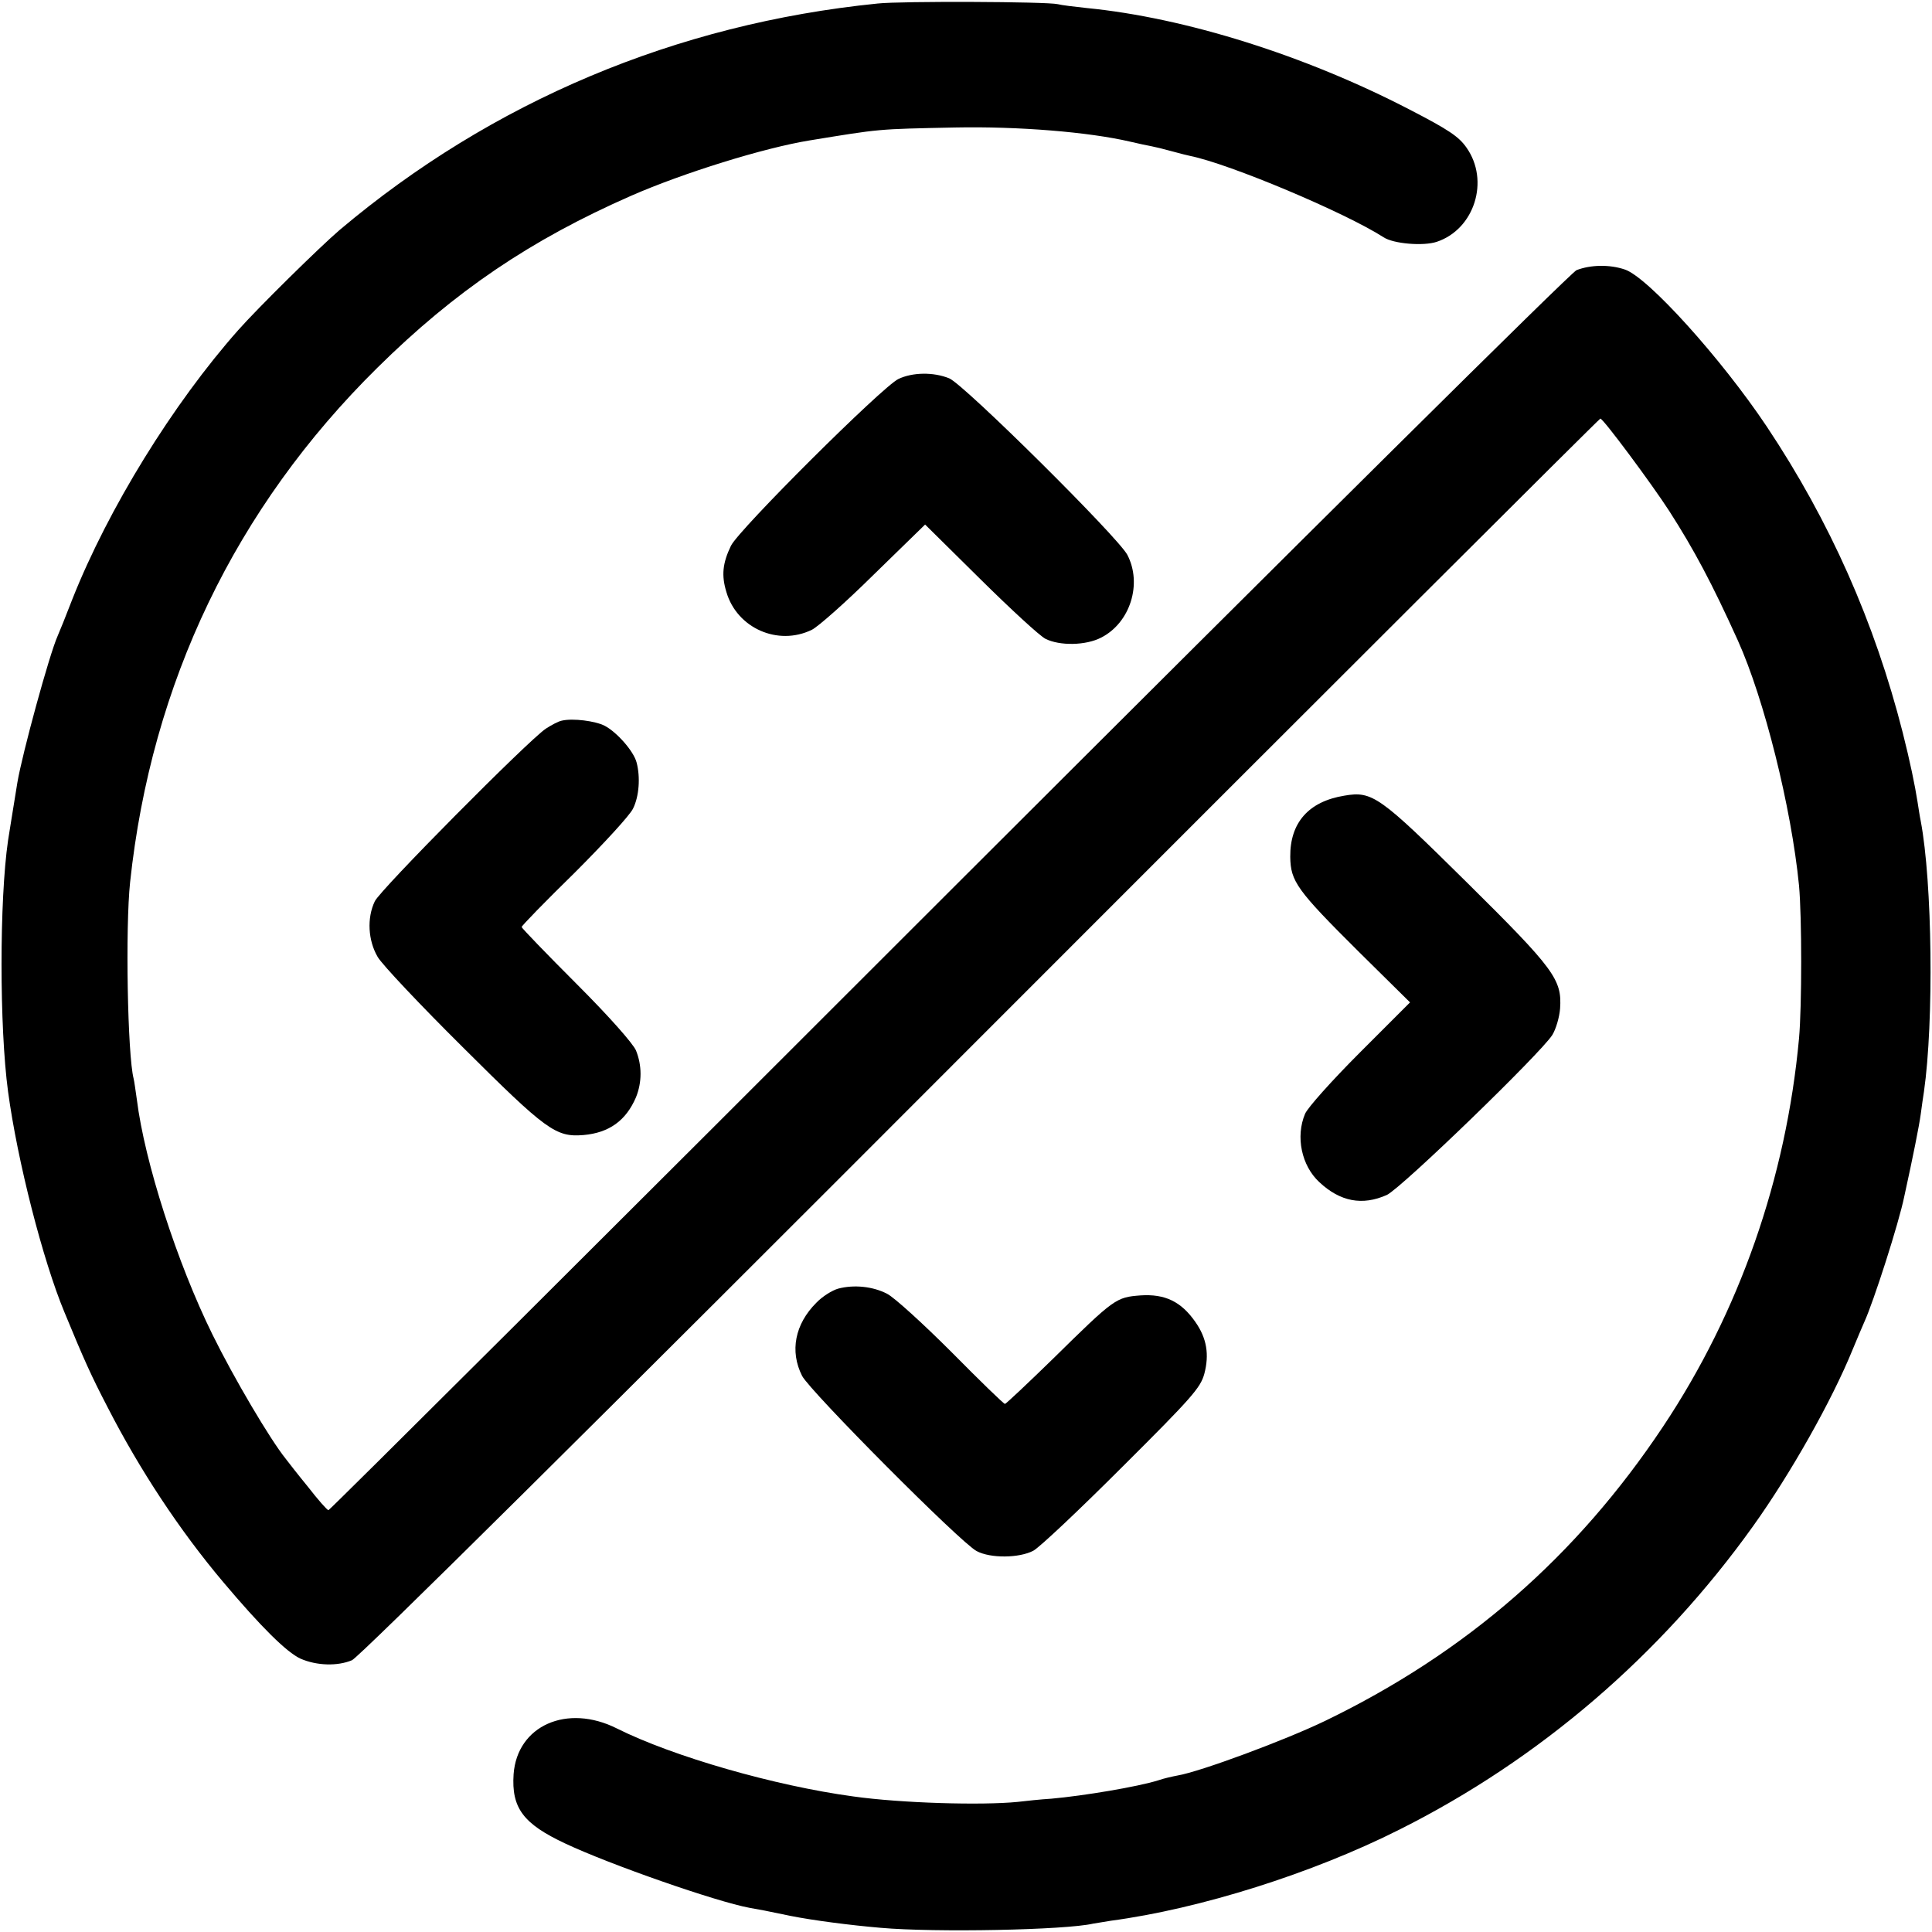
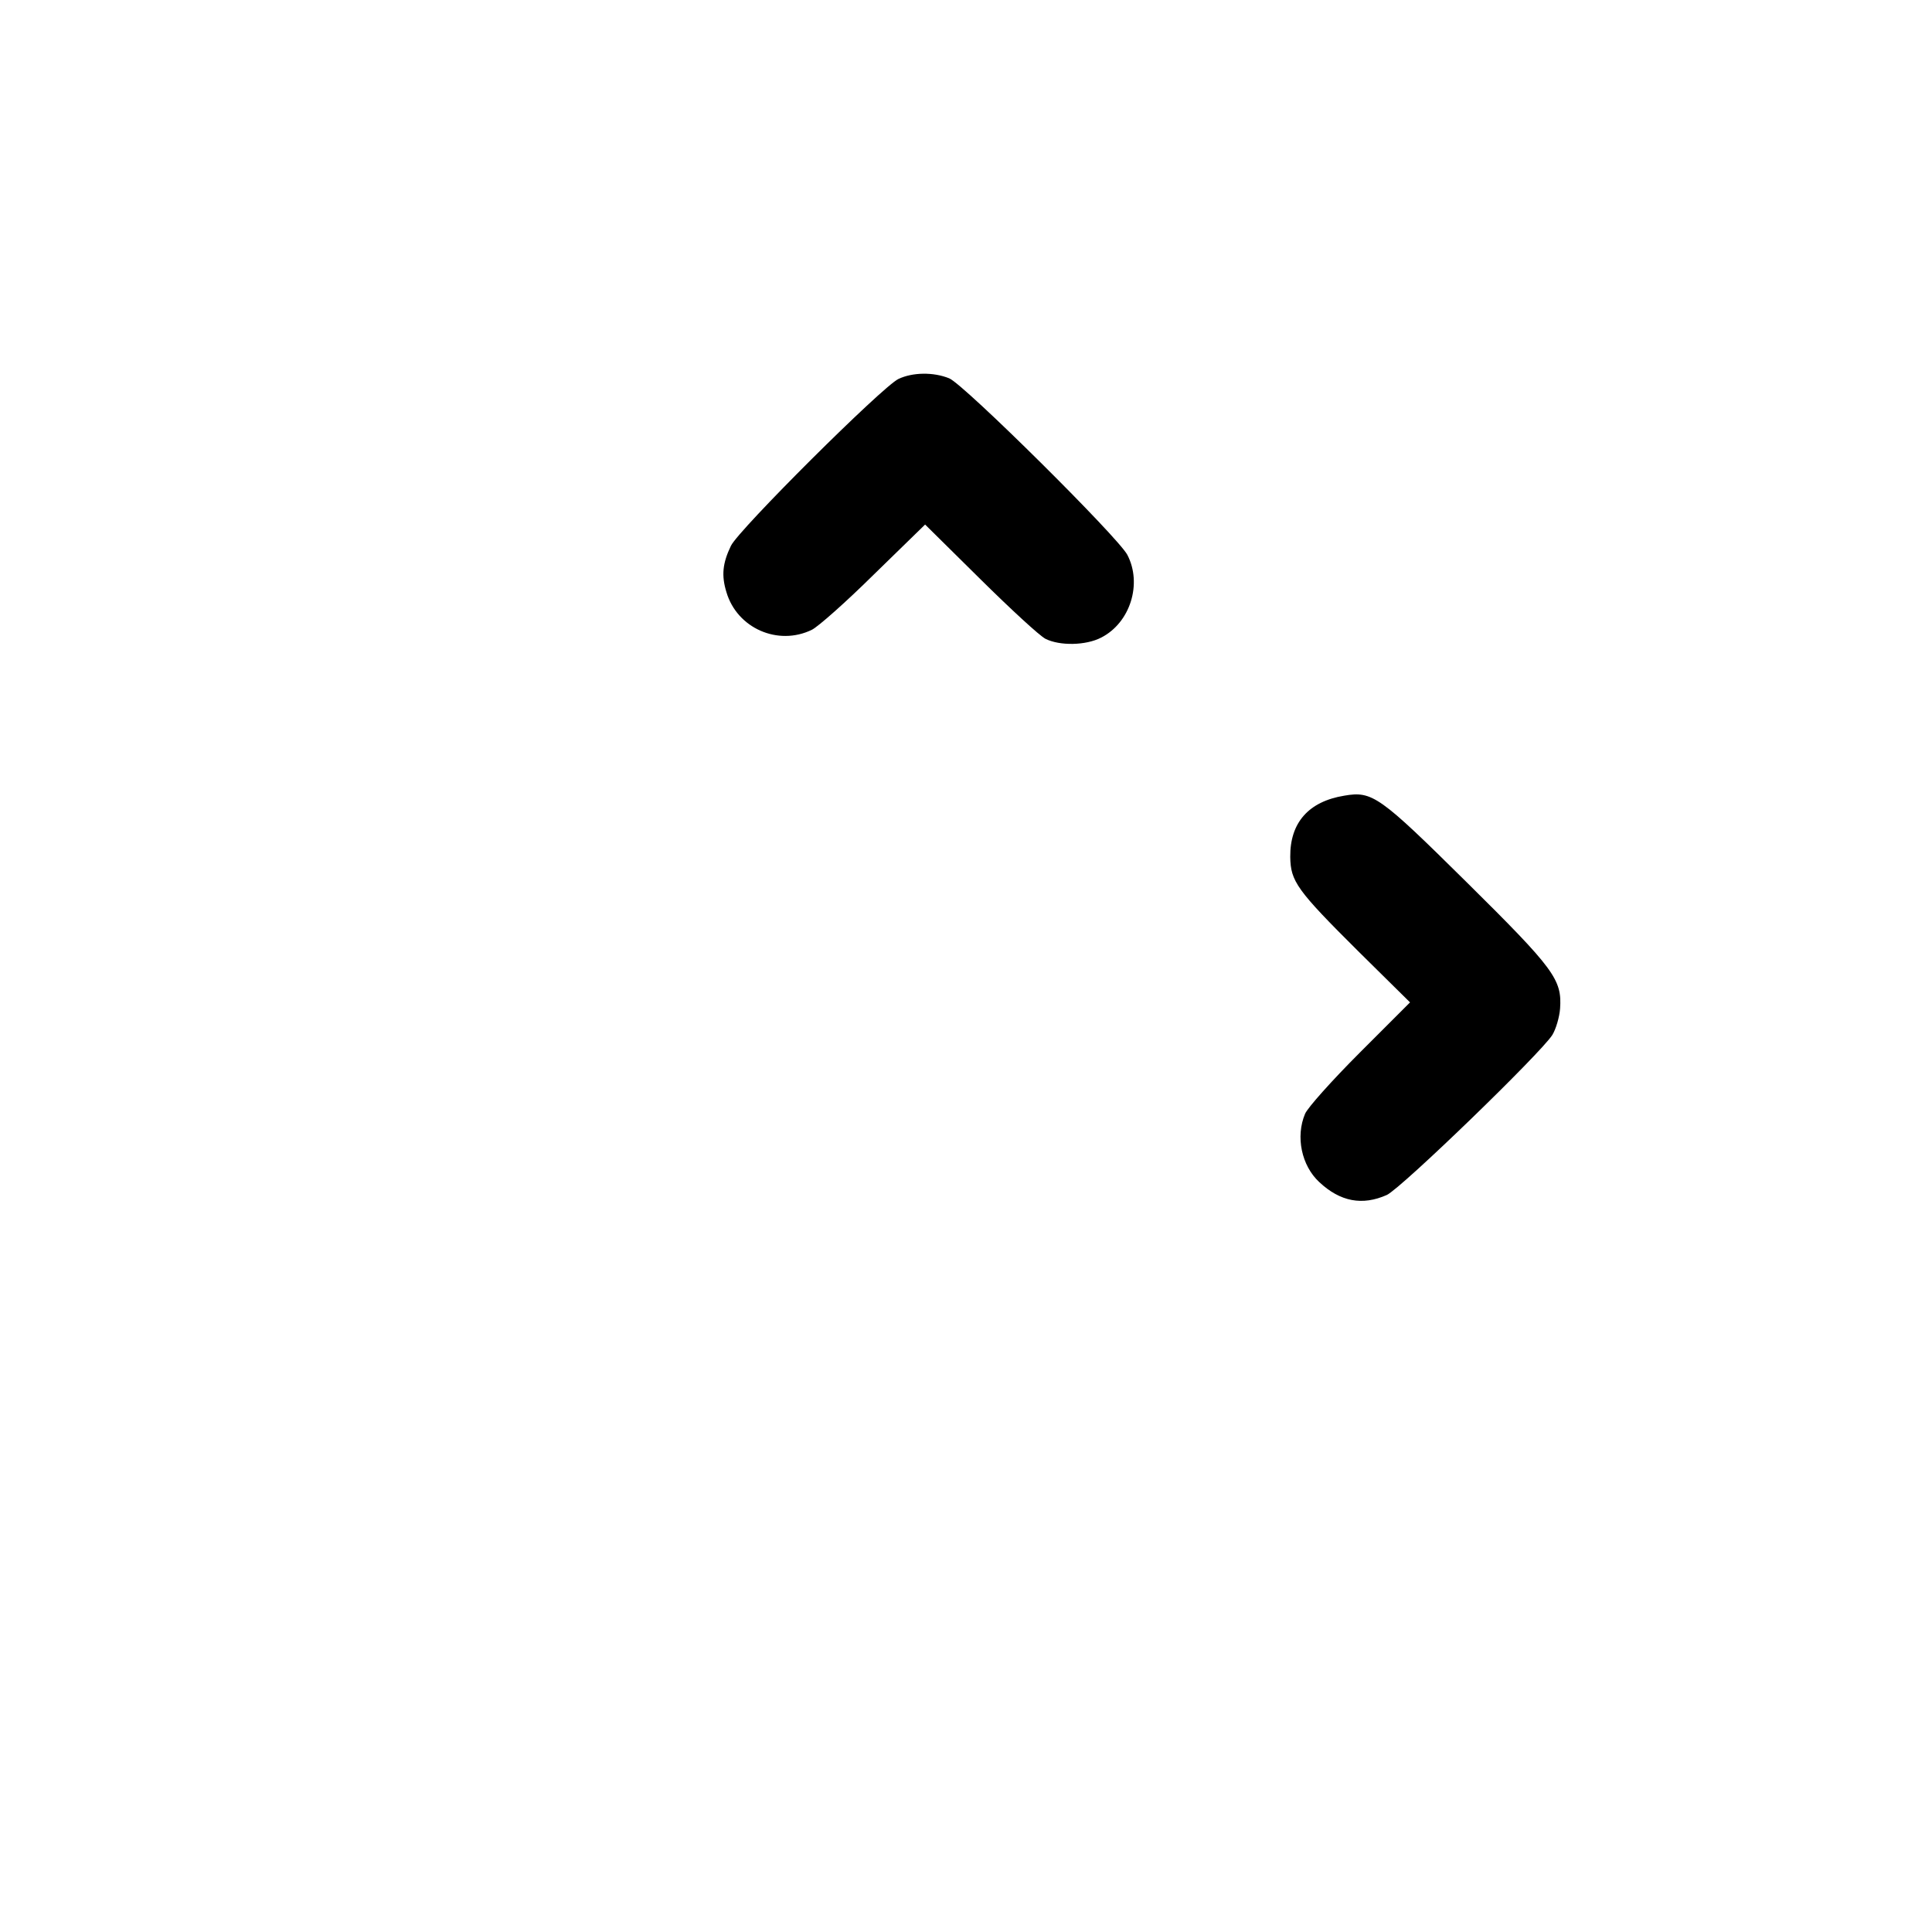
<svg xmlns="http://www.w3.org/2000/svg" version="1.0" width="600pt" height="600pt" viewBox="0 0 600 600" preserveAspectRatio="xMidYMid meet">
  <g transform="translate(0,600) scale(0.1,-0.1)" fill="#000000" stroke="none">
-     <path d="M2725 5989 c-625 -63 -1197 -304 -1670 -703 -62 -53 -253 -241 -315 -311 -203 -229 -404 -555 -515 -835 -20 -52 -41 -104 -46 -115 -26 -58 -110 -366 -125 -455 -16 -97 -24 -150 -29 -180 -27 -185 -27 -580 0 -780 29 -215 108 -524 175 -685 61 -148 83 -197 134 -295 100 -195 224 -383 359 -543 118 -140 197 -218 240 -238 50 -22 115 -24 160 -5 21 8 756 737 1952 1935 1055 1056 1922 1921 1925 1921 9 0 159 -202 214 -287 77 -120 133 -225 213 -402 82 -182 166 -518 190 -761 9 -99 9 -374 0 -475 -40 -434 -185 -849 -422 -1205 -269 -404 -611 -702 -1049 -914 -124 -60 -388 -158 -459 -170 -16 -3 -43 -9 -60 -15 -64 -20 -231 -48 -332 -57 -33 -2 -80 -7 -105 -10 -111 -11 -361 -4 -510 17 -244 33 -560 124 -734 211 -155 78 -310 9 -321 -142 -7 -105 30 -154 160 -215 140 -66 470 -181 573 -200 29 -5 51 -9 127 -25 70 -14 186 -29 280 -37 169 -15 574 -7 660 13 11 2 36 6 55 9 277 37 626 147 896 283 435 218 812 542 1098 942 116 162 245 390 310 550 15 36 31 74 36 85 28 61 107 306 124 390 27 123 46 218 51 255 3 25 8 56 10 70 31 217 26 650 -10 840 -3 14 -7 41 -10 60 -8 51 -23 124 -46 215 -87 342 -226 656 -422 950 -141 211 -369 464 -441 488 -47 16 -106 15 -150 -2 -17 -7 -856 -839 -1949 -1931 -1056 -1056 -1923 -1920 -1927 -1920 -4 0 -33 33 -64 73 -32 39 -63 79 -69 87 -49 61 -161 251 -227 385 -110 223 -211 537 -235 730 -4 28 -8 57 -10 65 -19 73 -26 469 -11 610 66 619 327 1163 768 1598 241 238 476 397 788 534 162 71 413 149 555 172 221 36 206 35 450 40 197 4 417 -14 545 -44 25 -6 54 -12 65 -14 11 -2 40 -9 65 -16 25 -7 50 -13 55 -14 124 -25 482 -176 602 -253 30 -20 123 -28 165 -14 117 39 165 190 92 293 -24 34 -55 55 -177 118 -324 168 -696 285 -1002 315 -38 4 -79 9 -90 12 -34 8 -486 10 -560 2z" />
+     <path d="M2725 5989 z" />
    <path d="M2790 4823 c-50 -24 -496 -468 -520 -518 -26 -54 -30 -92 -14 -144 33 -112 160 -168 265 -117 19 9 106 86 193 172 l159 155 171 -169 c94 -93 185 -177 203 -186 44 -22 125 -21 173 4 90 46 128 167 81 257 -29 55 -507 529 -553 548 -49 20 -114 19 -158 -2z" />
-     <path d="M1745 3762 c-11 -2 -33 -14 -50 -25 -55 -37 -515 -501 -531 -536 -25 -52 -21 -122 9 -173 14 -24 133 -150 264 -280 260 -259 289 -280 375 -273 80 7 132 45 163 117 19 47 19 99 0 146 -10 22 -81 103 -185 207 -94 94 -170 173 -170 176 0 4 74 80 165 169 90 90 172 179 181 199 19 38 23 98 11 143 -9 35 -61 94 -99 114 -29 15 -99 24 -133 16z" />
    <path d="M4175 3529 c-111 -18 -169 -84 -168 -190 1 -76 20 -103 211 -293 l161 -159 -156 -156 c-86 -86 -162 -171 -170 -190 -30 -71 -11 -161 44 -212 65 -61 134 -74 210 -40 45 21 478 440 514 497 11 18 22 55 24 82 6 90 -17 122 -291 393 -270 267 -292 283 -379 268z" />
-     <path d="M2603 1998 c-18 -5 -49 -24 -68 -44 -66 -66 -83 -150 -44 -227 25 -48 492 -518 542 -544 43 -23 132 -22 176 1 19 10 143 127 276 260 217 216 243 246 255 289 16 60 8 111 -28 162 -44 63 -94 87 -170 82 -76 -6 -80 -8 -271 -196 -79 -77 -147 -141 -150 -141 -4 0 -78 72 -166 161 -88 88 -178 170 -200 181 -44 23 -103 29 -152 16z" />
  </g>
</svg>